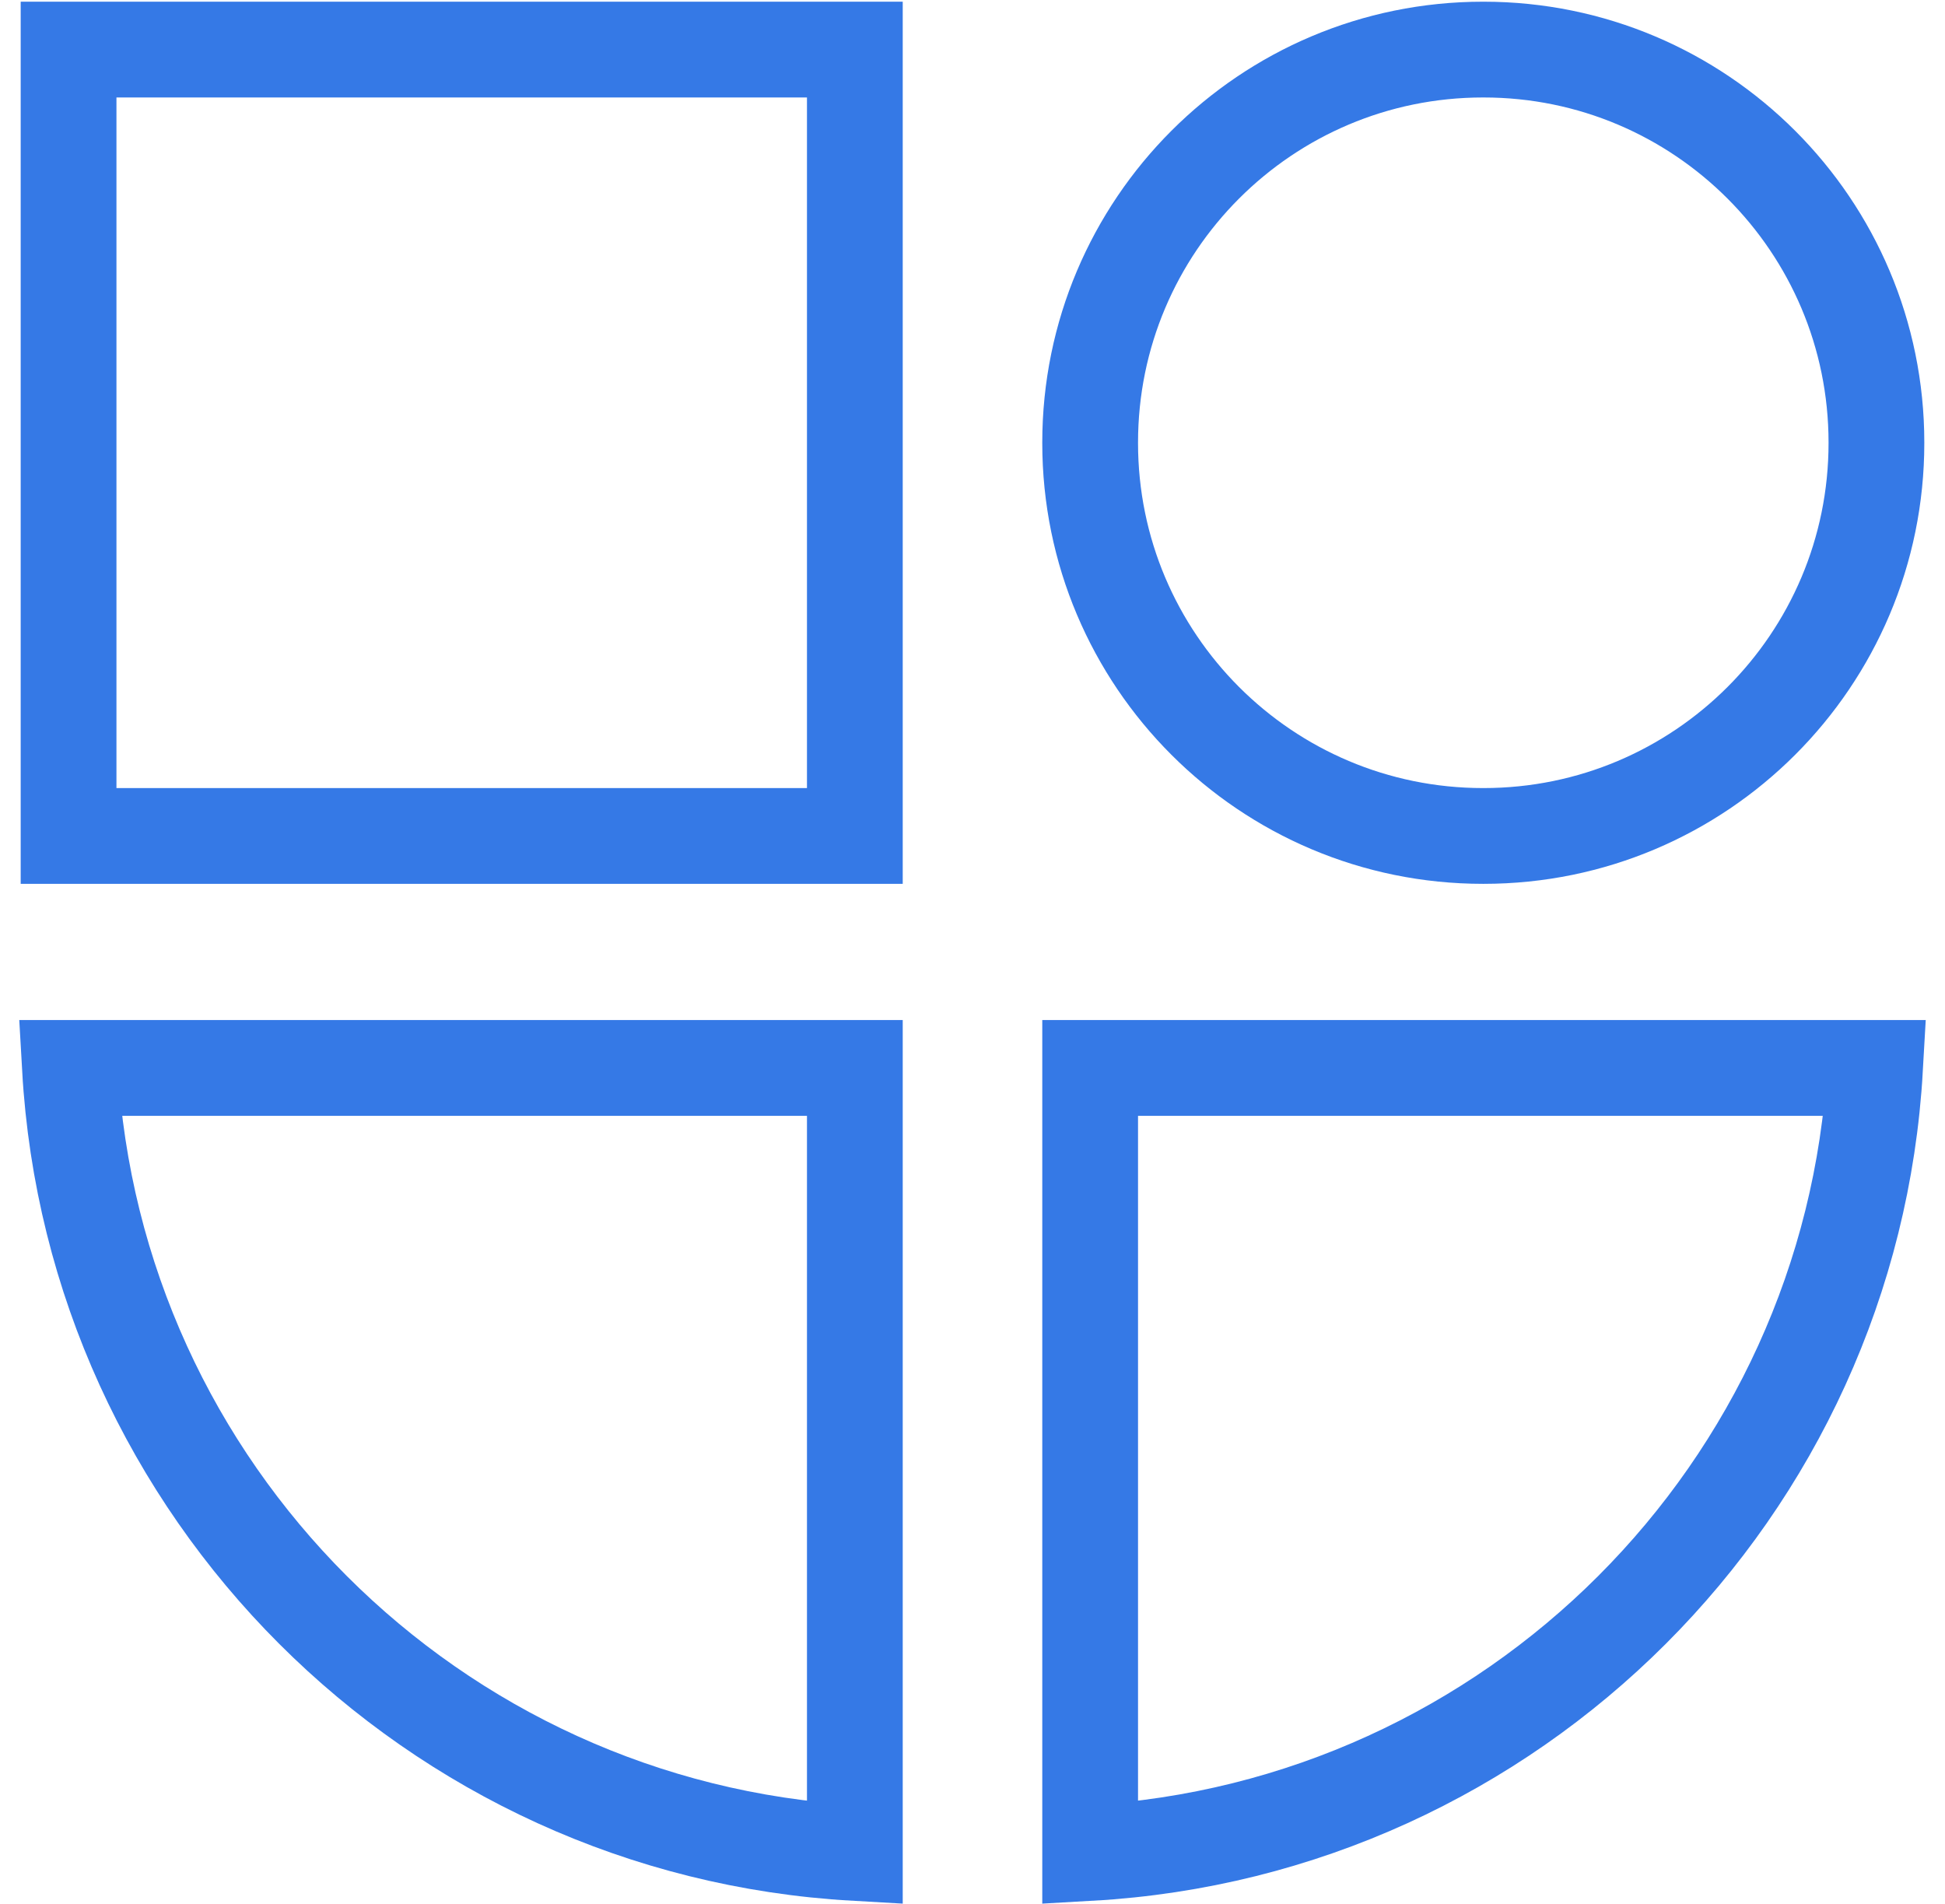
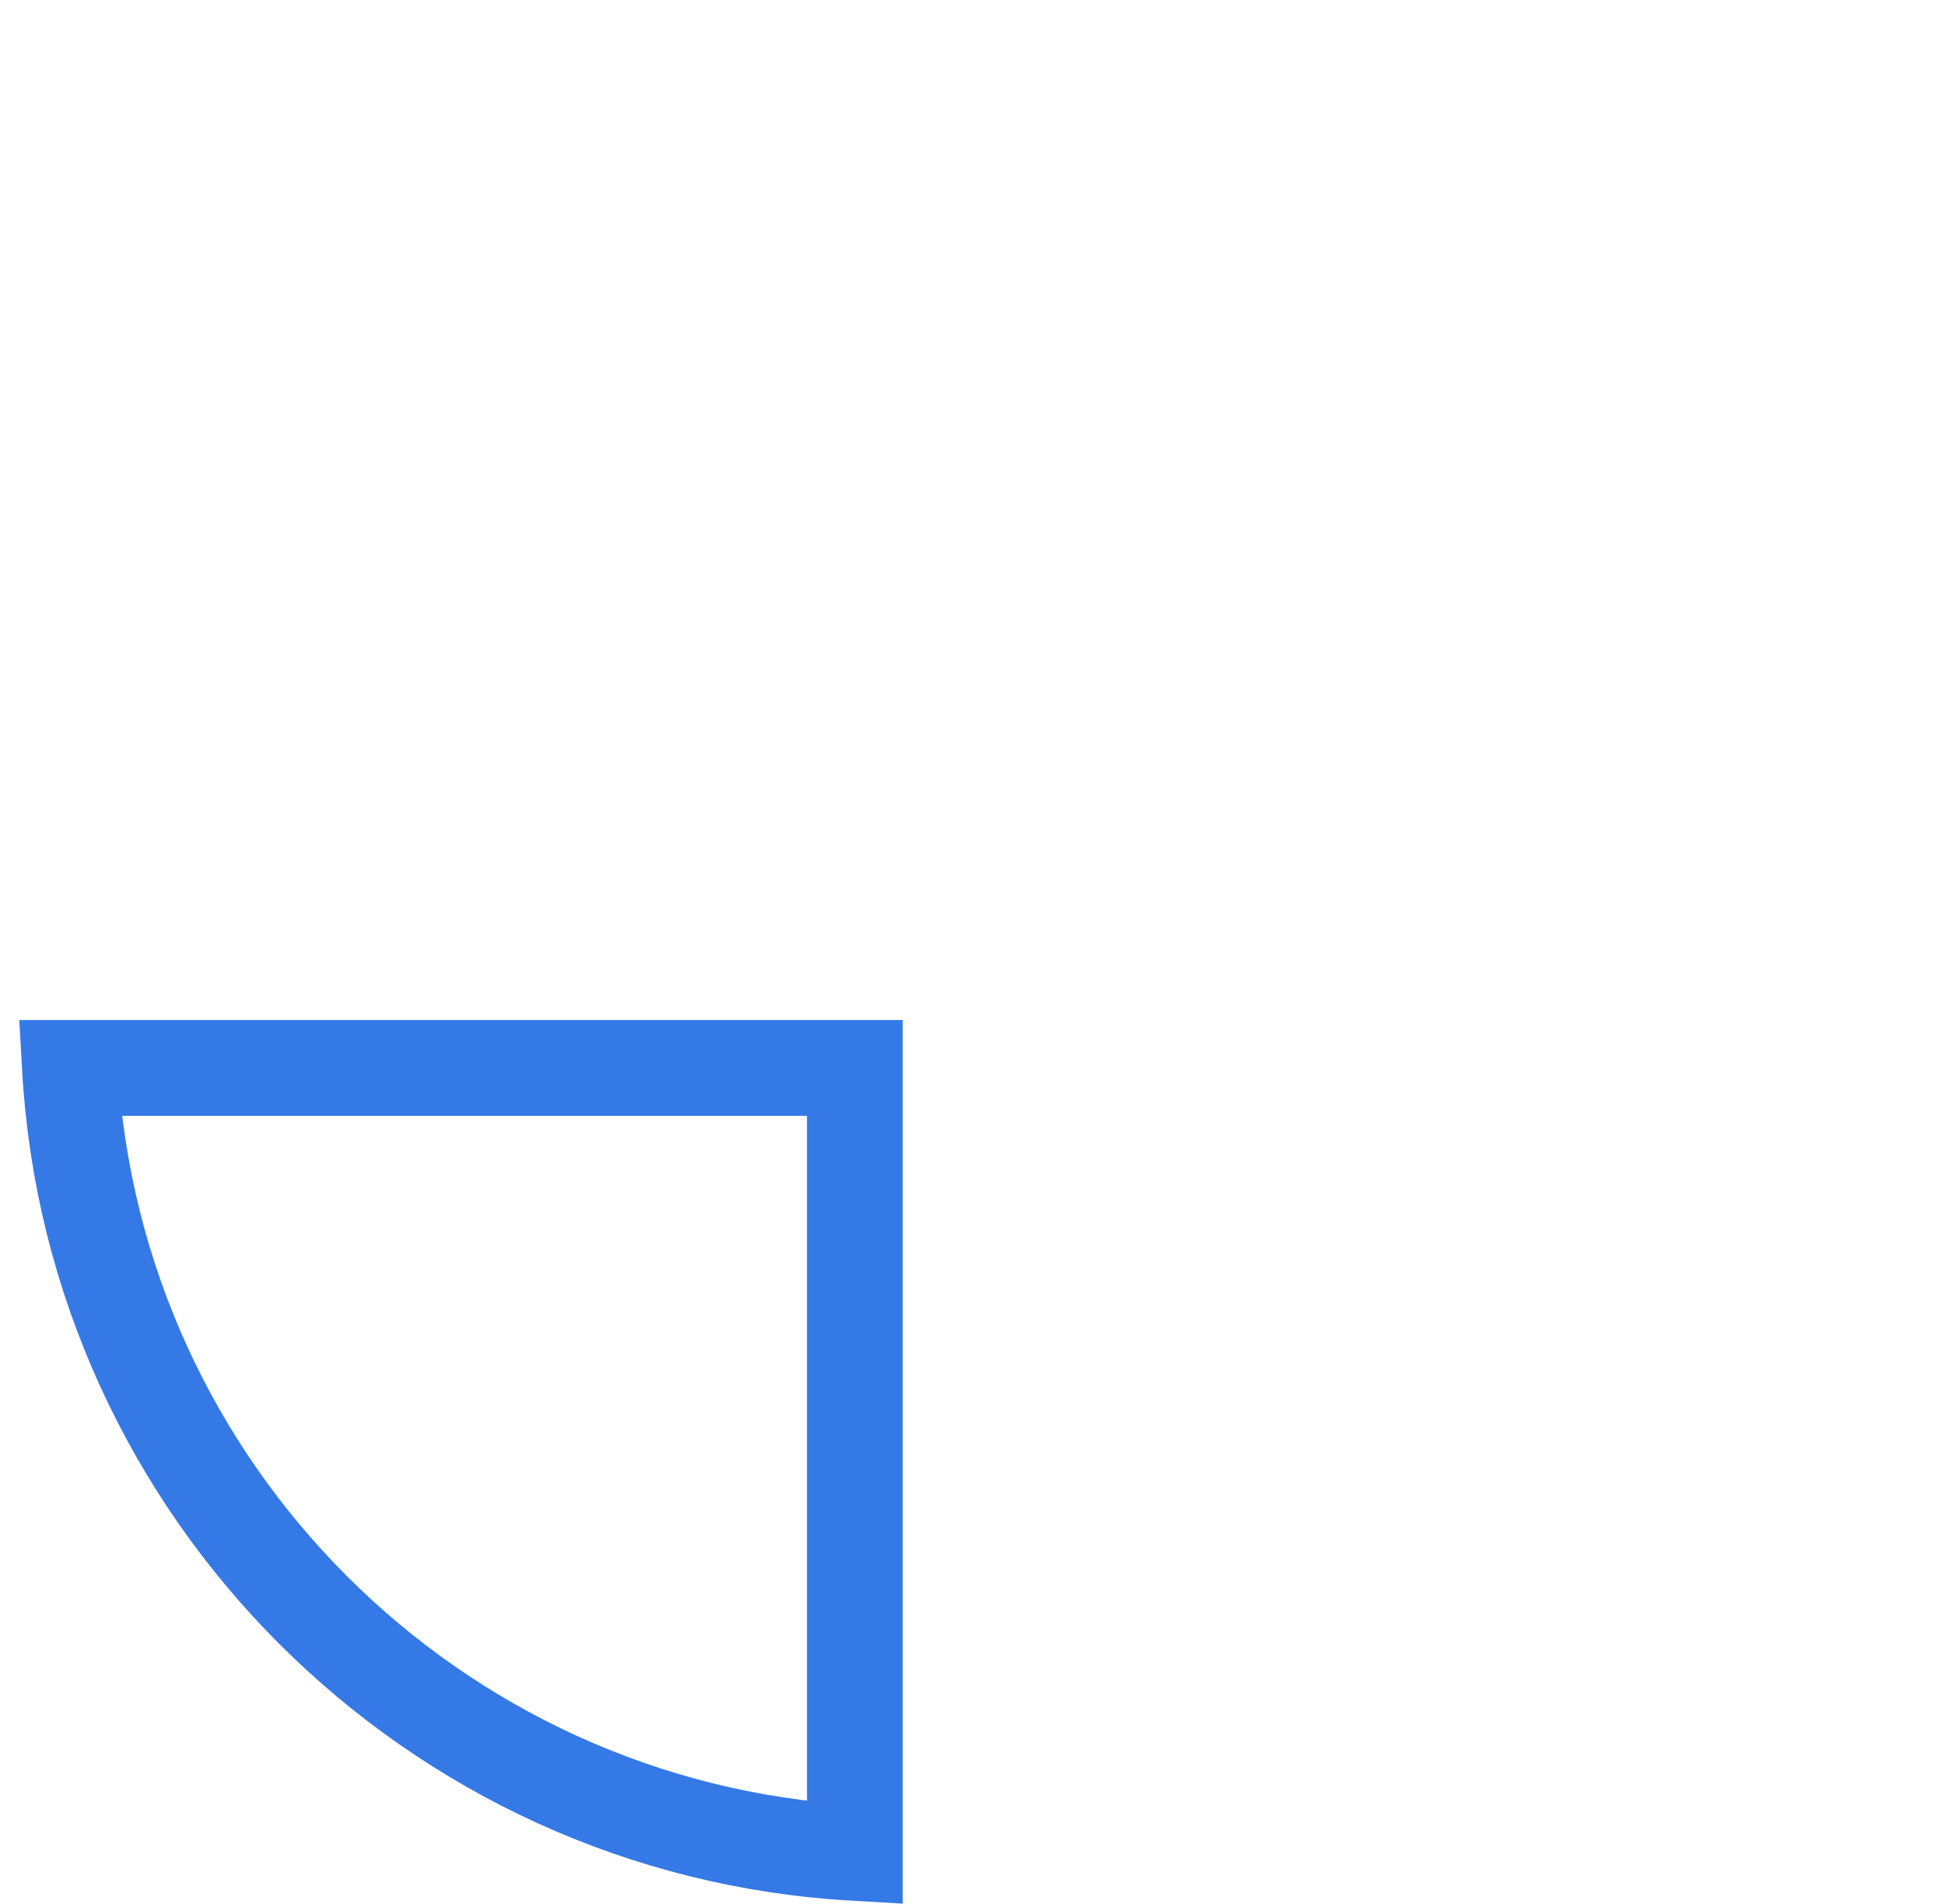
<svg xmlns="http://www.w3.org/2000/svg" width="47" height="46" viewBox="0 0 47 46" fill="none">
-   <path d="M26.343 25.803H45.31C44.732 36.01 36.55 44.192 26.343 44.77V25.803Z" stroke="#3579E6" stroke-width="2.314" />
  <path d="M20.657 44.77C10.45 44.192 2.268 36.01 1.69 25.803H20.657V44.77Z" stroke="#3579E6" stroke-width="2.314" />
-   <path d="M1.657 20.198V1.198H20.657V20.198H1.657Z" stroke="#3579E6" stroke-width="2.314" />
-   <path d="M35.837 1.198H35.849C41.092 1.198 45.343 5.449 45.343 10.693V10.704C45.343 15.948 41.092 20.198 35.849 20.198H35.837C30.593 20.198 26.343 15.948 26.343 10.704V10.693C26.343 5.449 30.593 1.198 35.837 1.198Z" stroke="#3579E6" stroke-width="2.314" />
</svg>